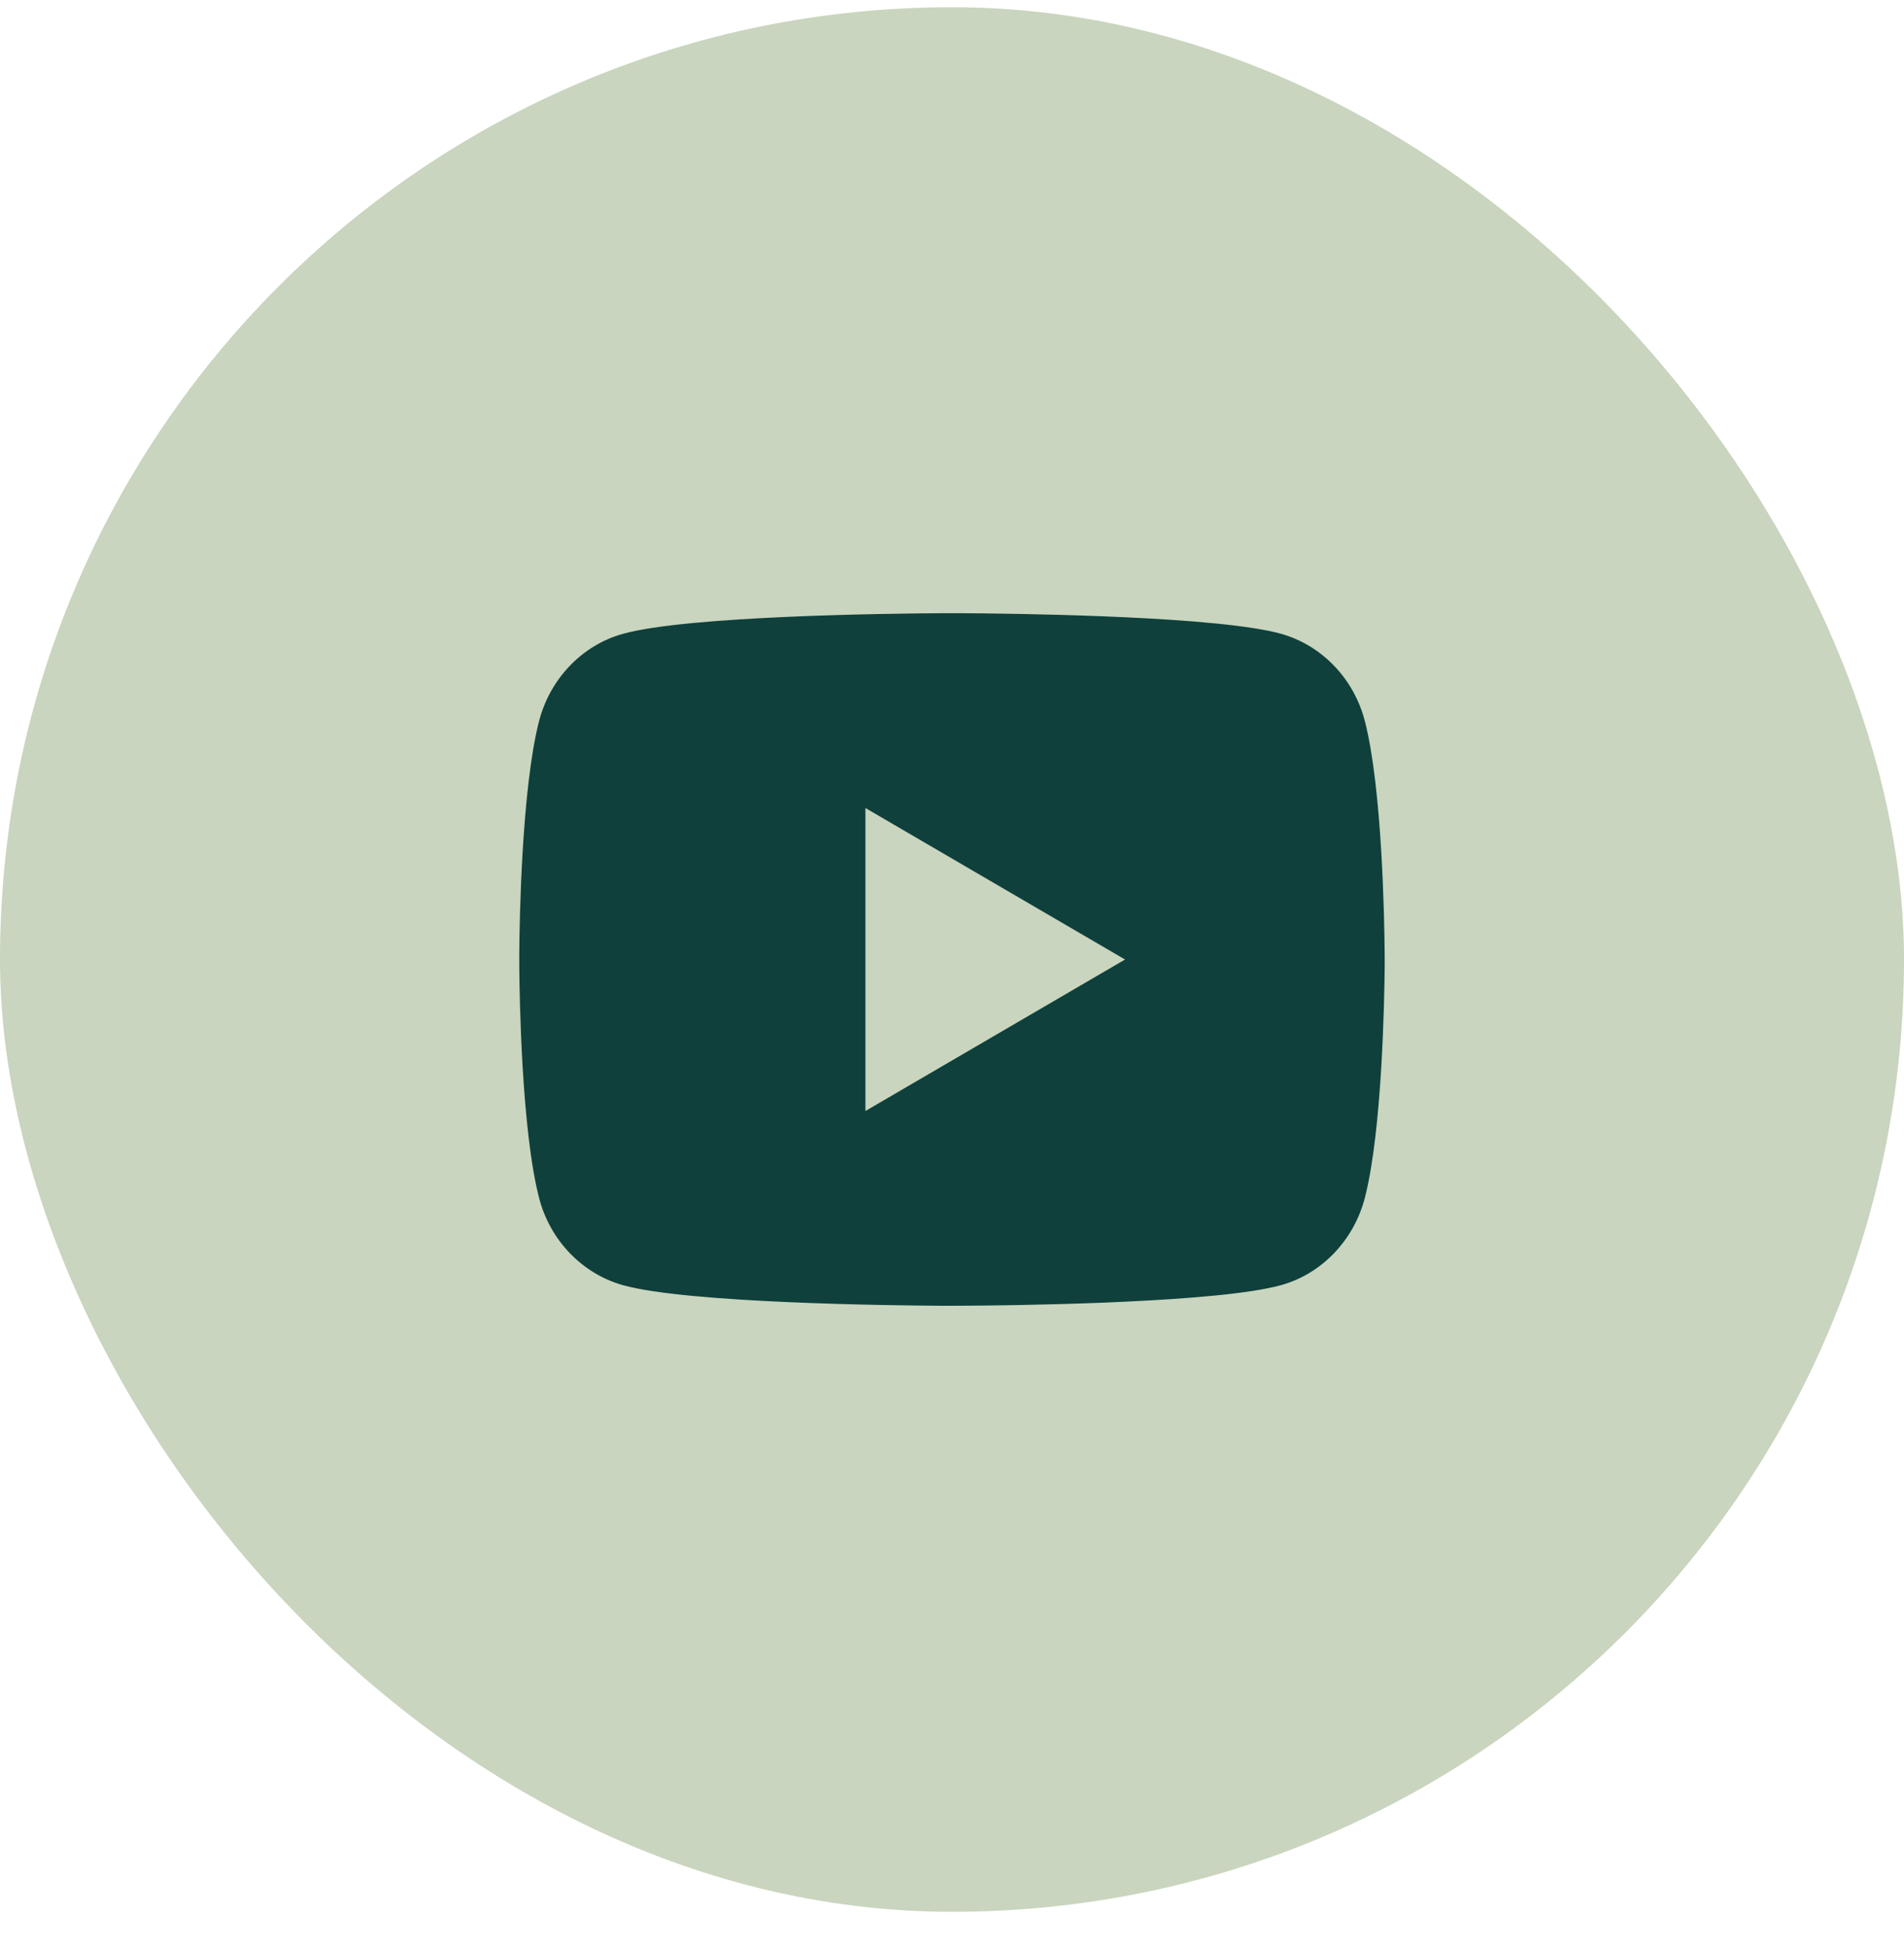
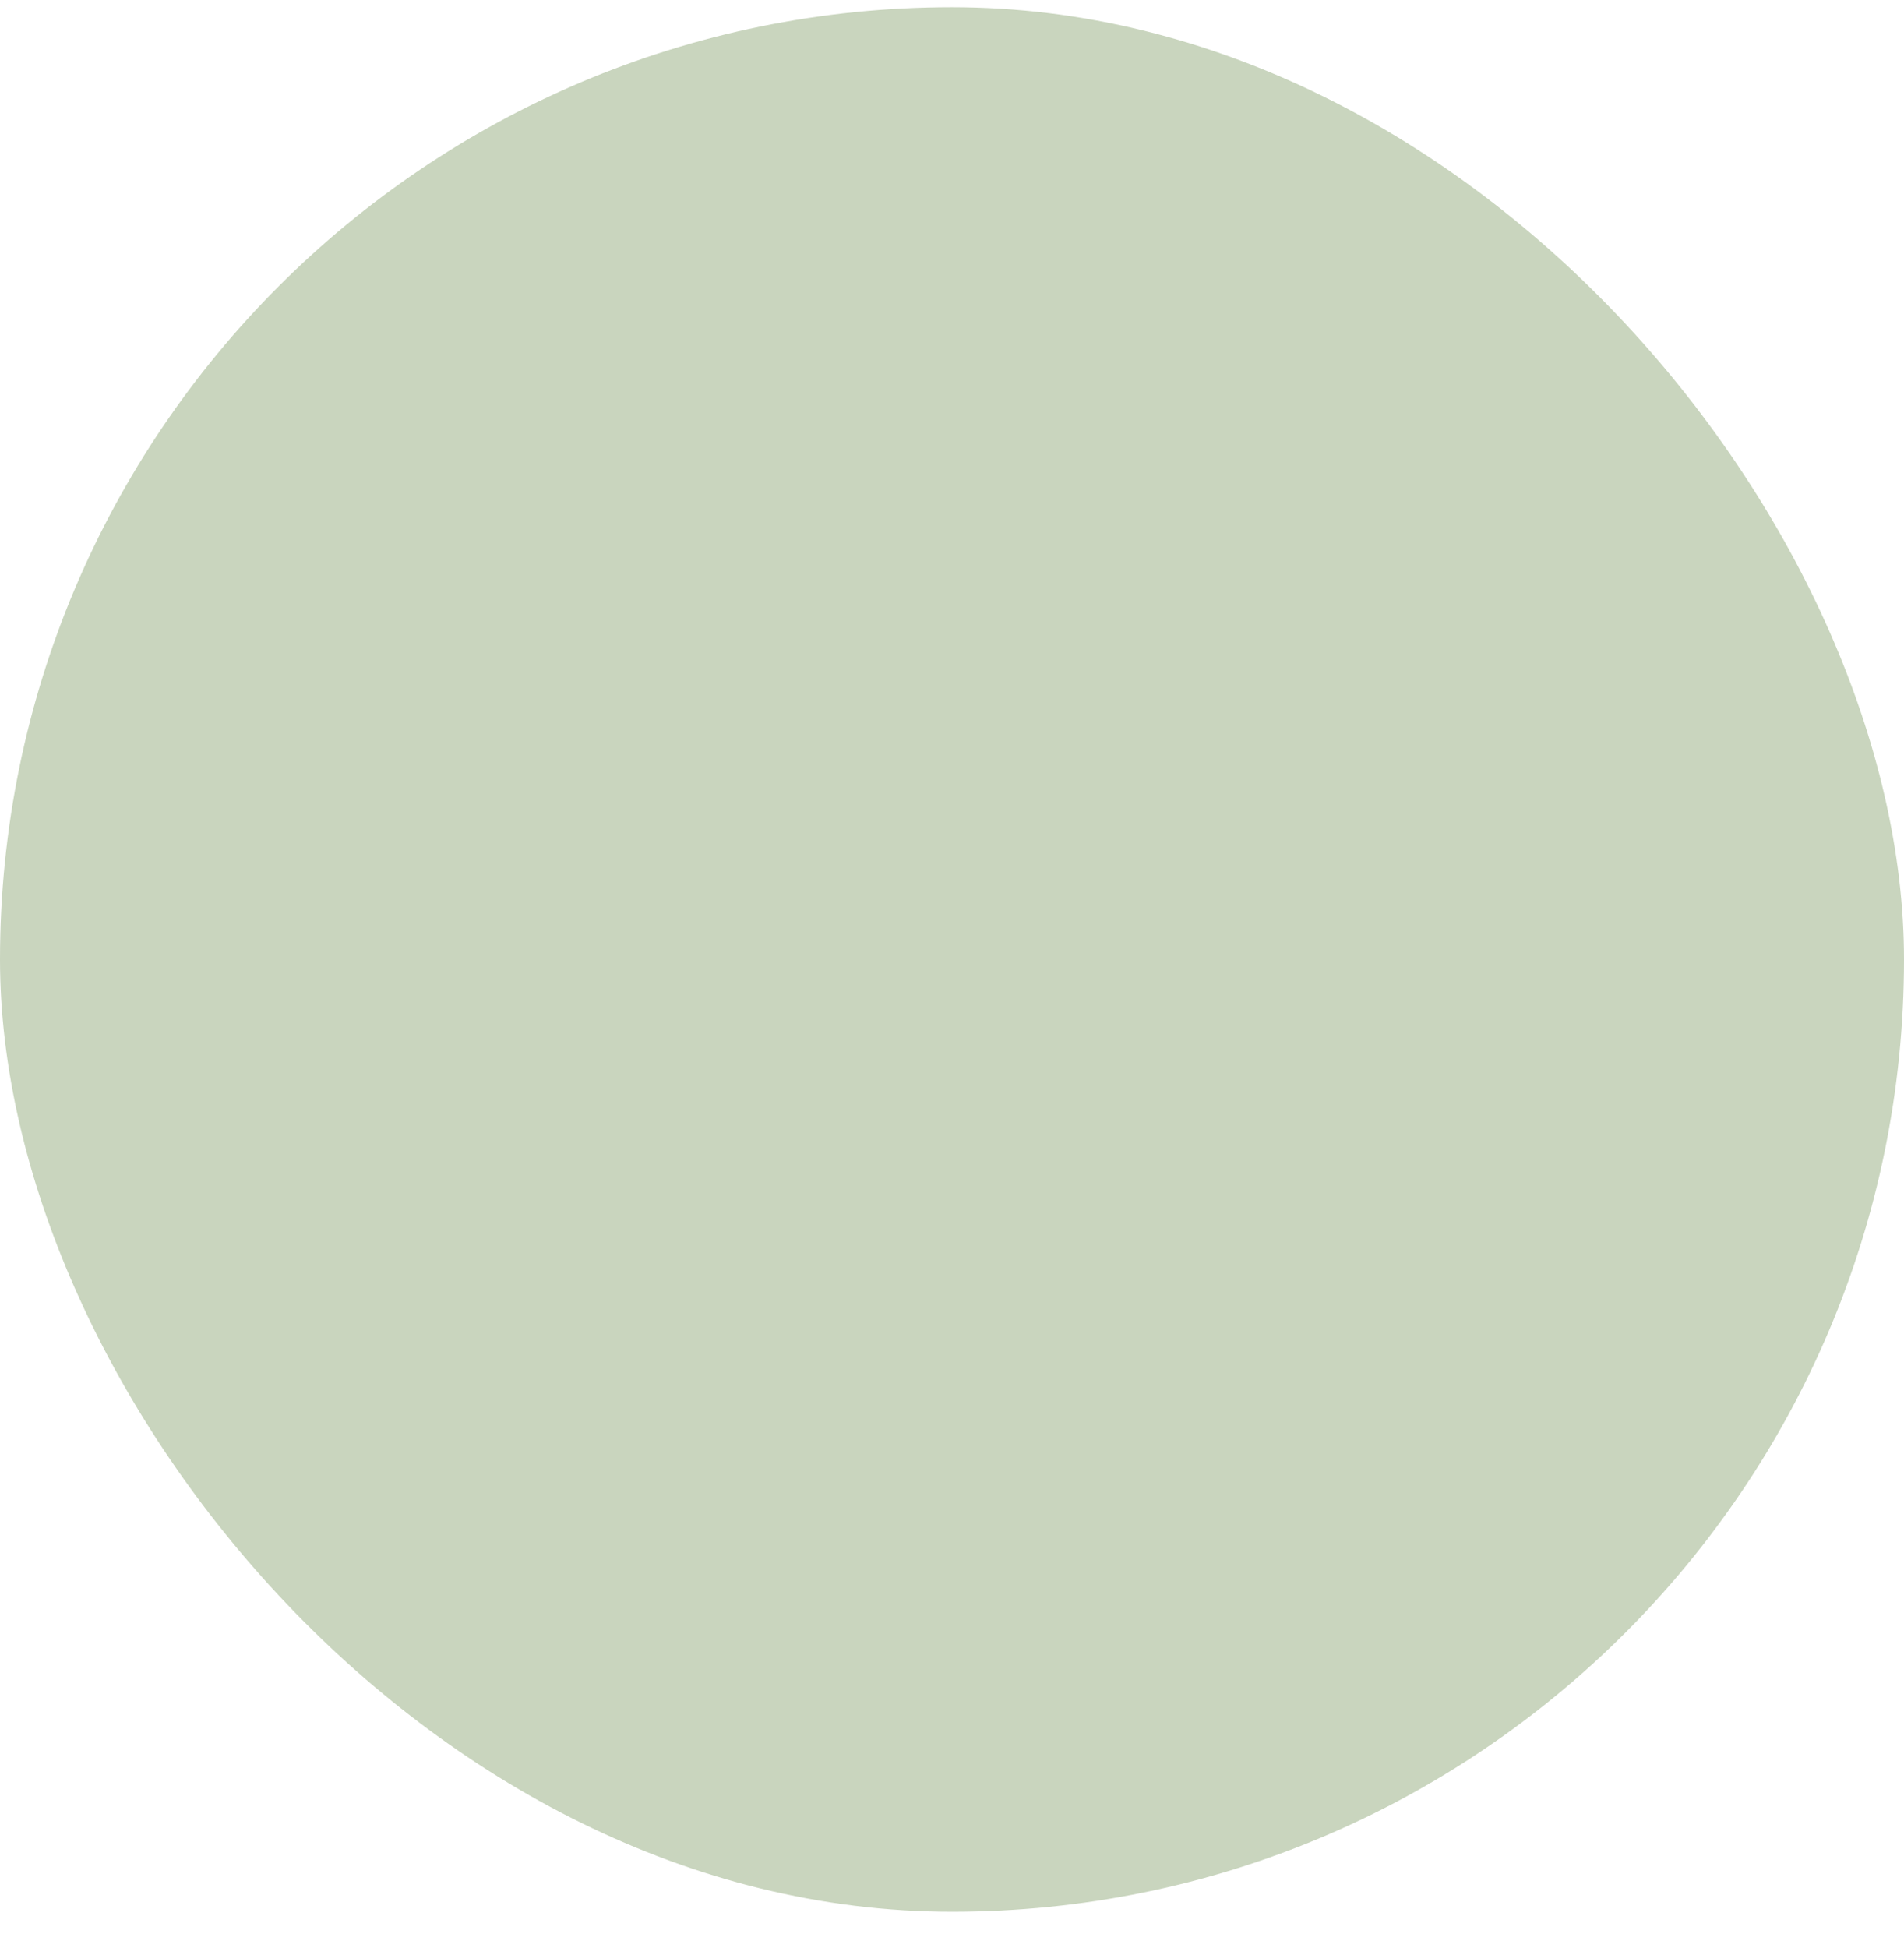
<svg xmlns="http://www.w3.org/2000/svg" width="44" height="45" viewBox="0 0 44 45" fill="none">
  <rect y="0.167" width="44" height="44" rx="22" fill="#C9D5BE" />
-   <path d="M22.244 14.167C22.778 14.17 24.114 14.183 25.534 14.24L26.038 14.262C27.467 14.329 28.895 14.445 29.604 14.642C30.549 14.908 31.291 15.682 31.542 16.664C31.942 18.224 31.992 21.266 31.998 22.003L31.999 22.155V22.329C31.992 23.066 31.942 26.109 31.542 27.668C31.288 28.653 30.545 29.428 29.604 29.69C28.895 29.887 27.467 30.003 26.038 30.07L25.534 30.093C24.114 30.149 22.778 30.163 22.244 30.165L22.009 30.166H21.754C20.624 30.159 15.898 30.108 14.394 29.69C13.45 29.424 12.707 28.65 12.456 27.668C12.056 26.108 12.006 23.066 12 22.329V22.003C12.006 21.266 12.056 18.223 12.456 16.664C12.71 15.679 13.453 14.904 14.395 14.643C15.898 14.224 20.625 14.173 21.755 14.167H22.244ZM19.999 18.667V25.667L25.999 22.167L19.999 18.667Z" fill="#0F403C" />
</svg>